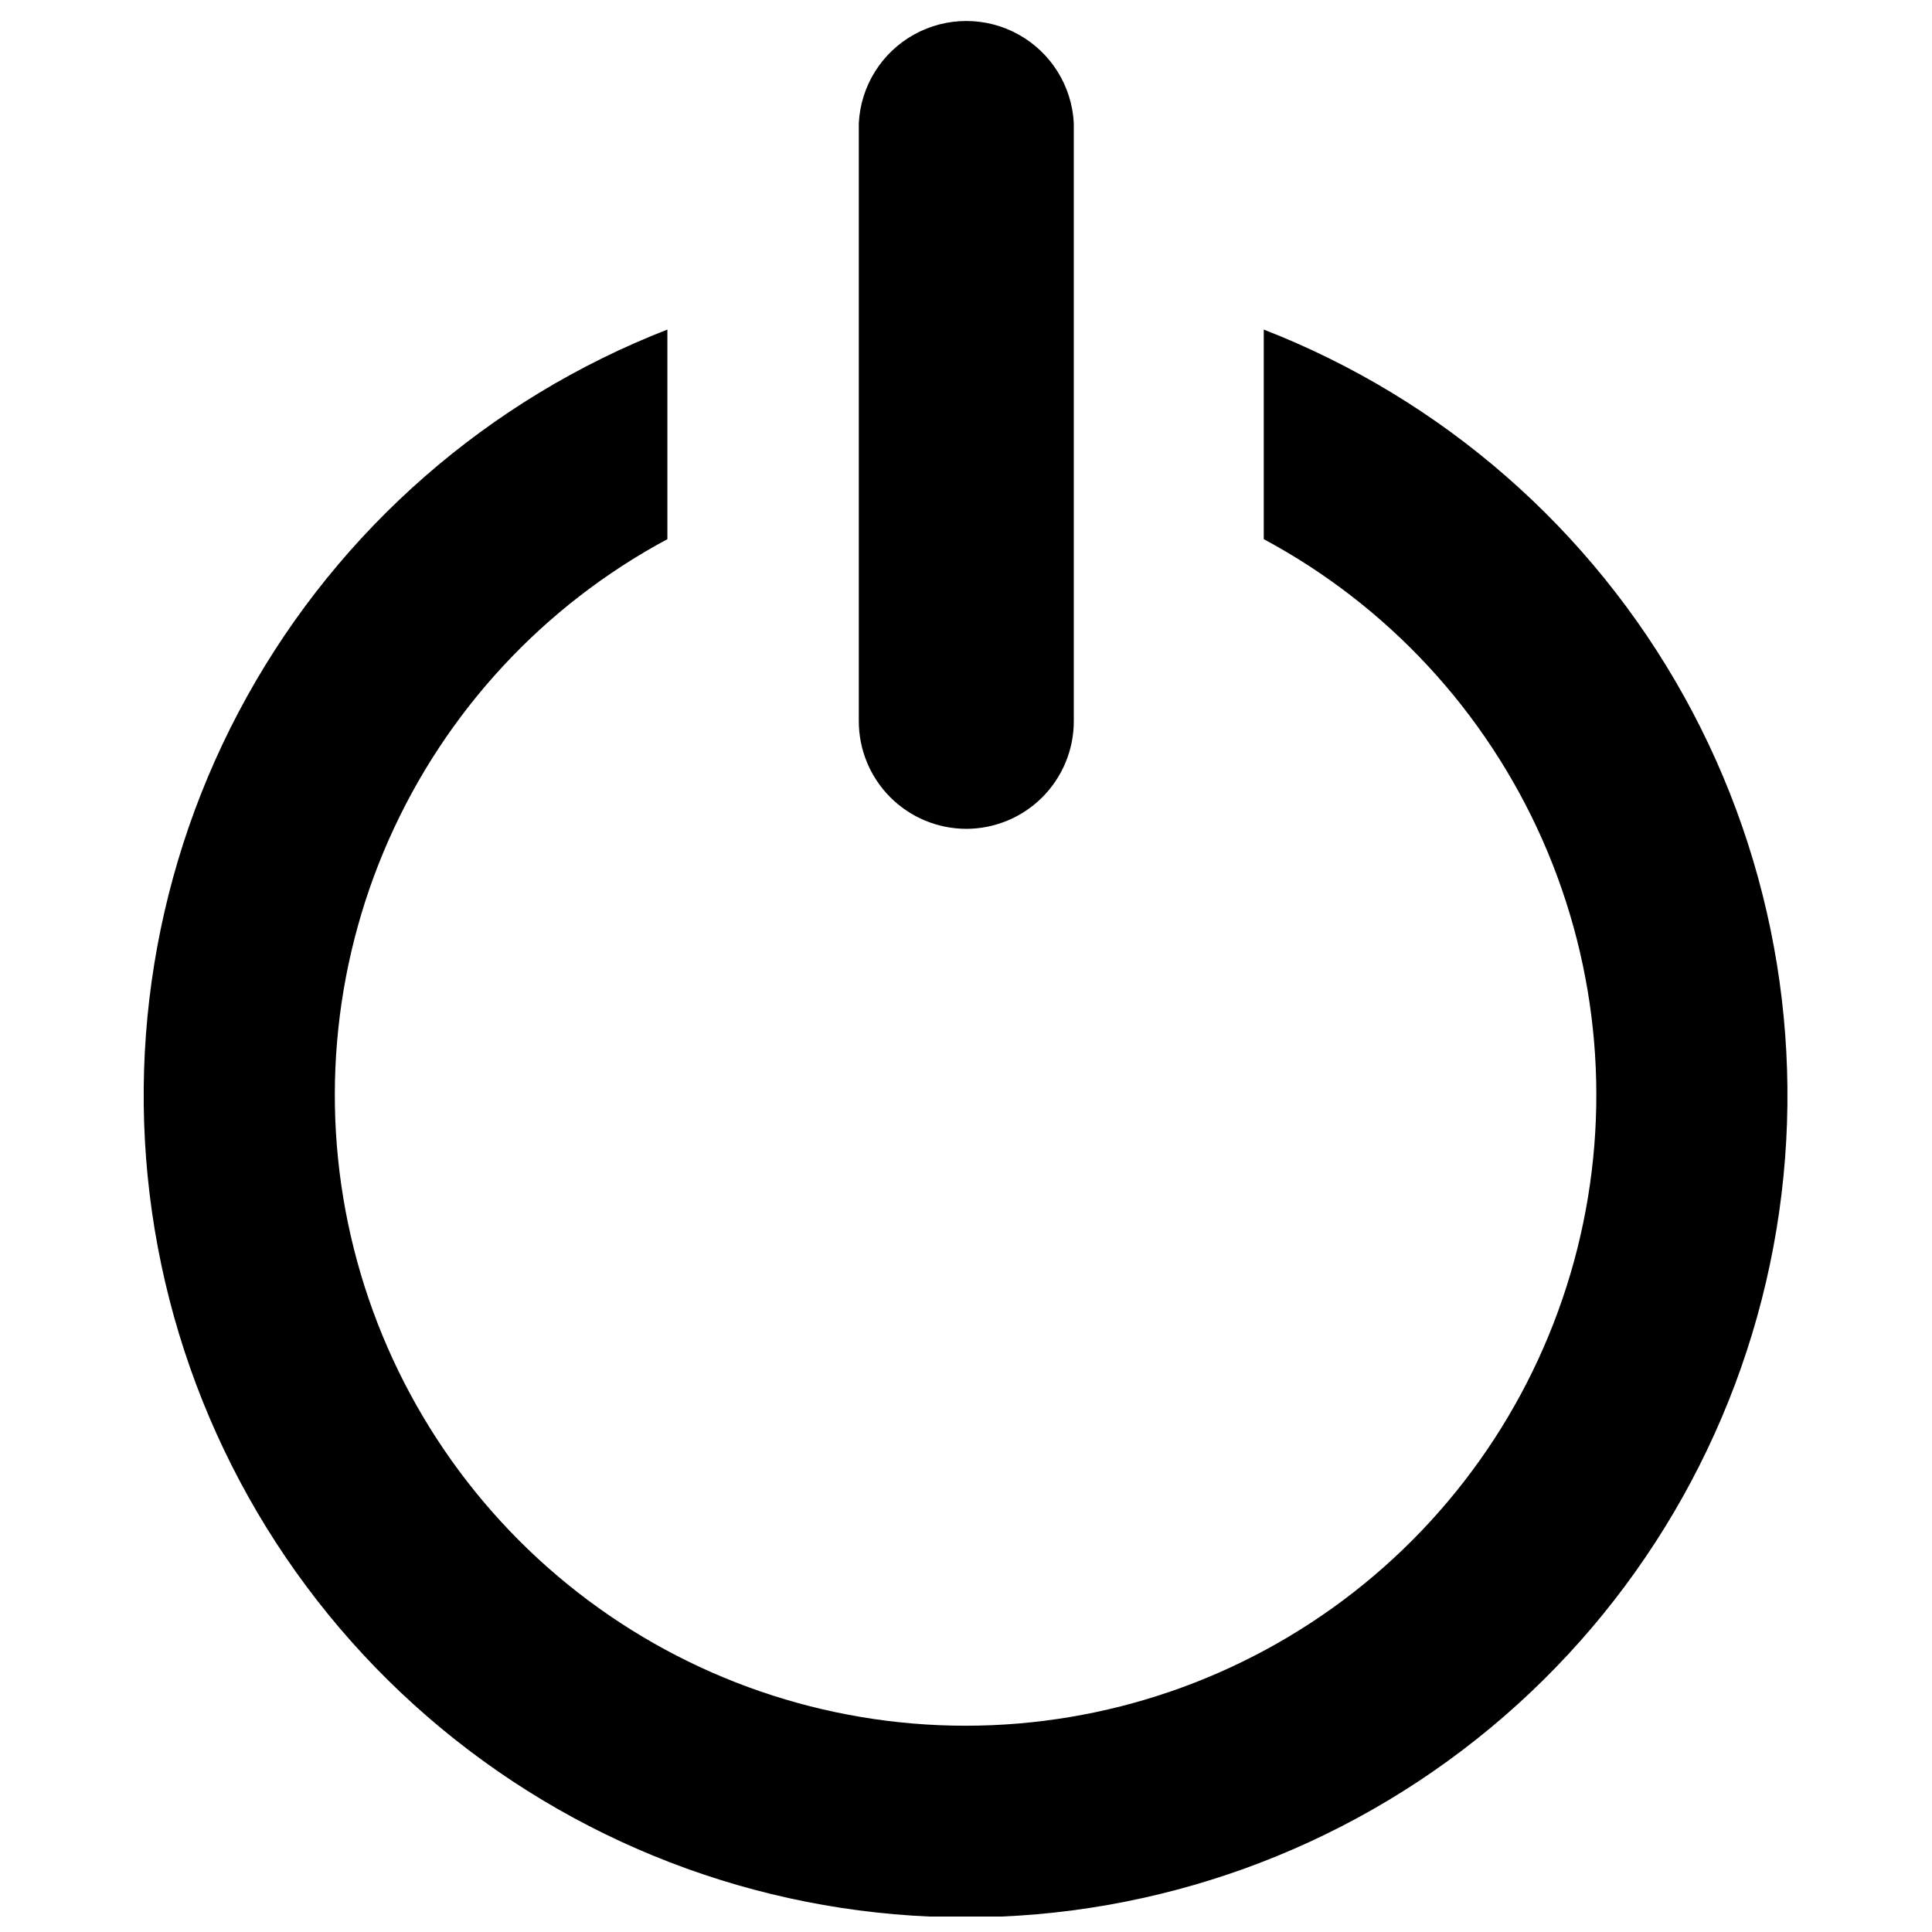
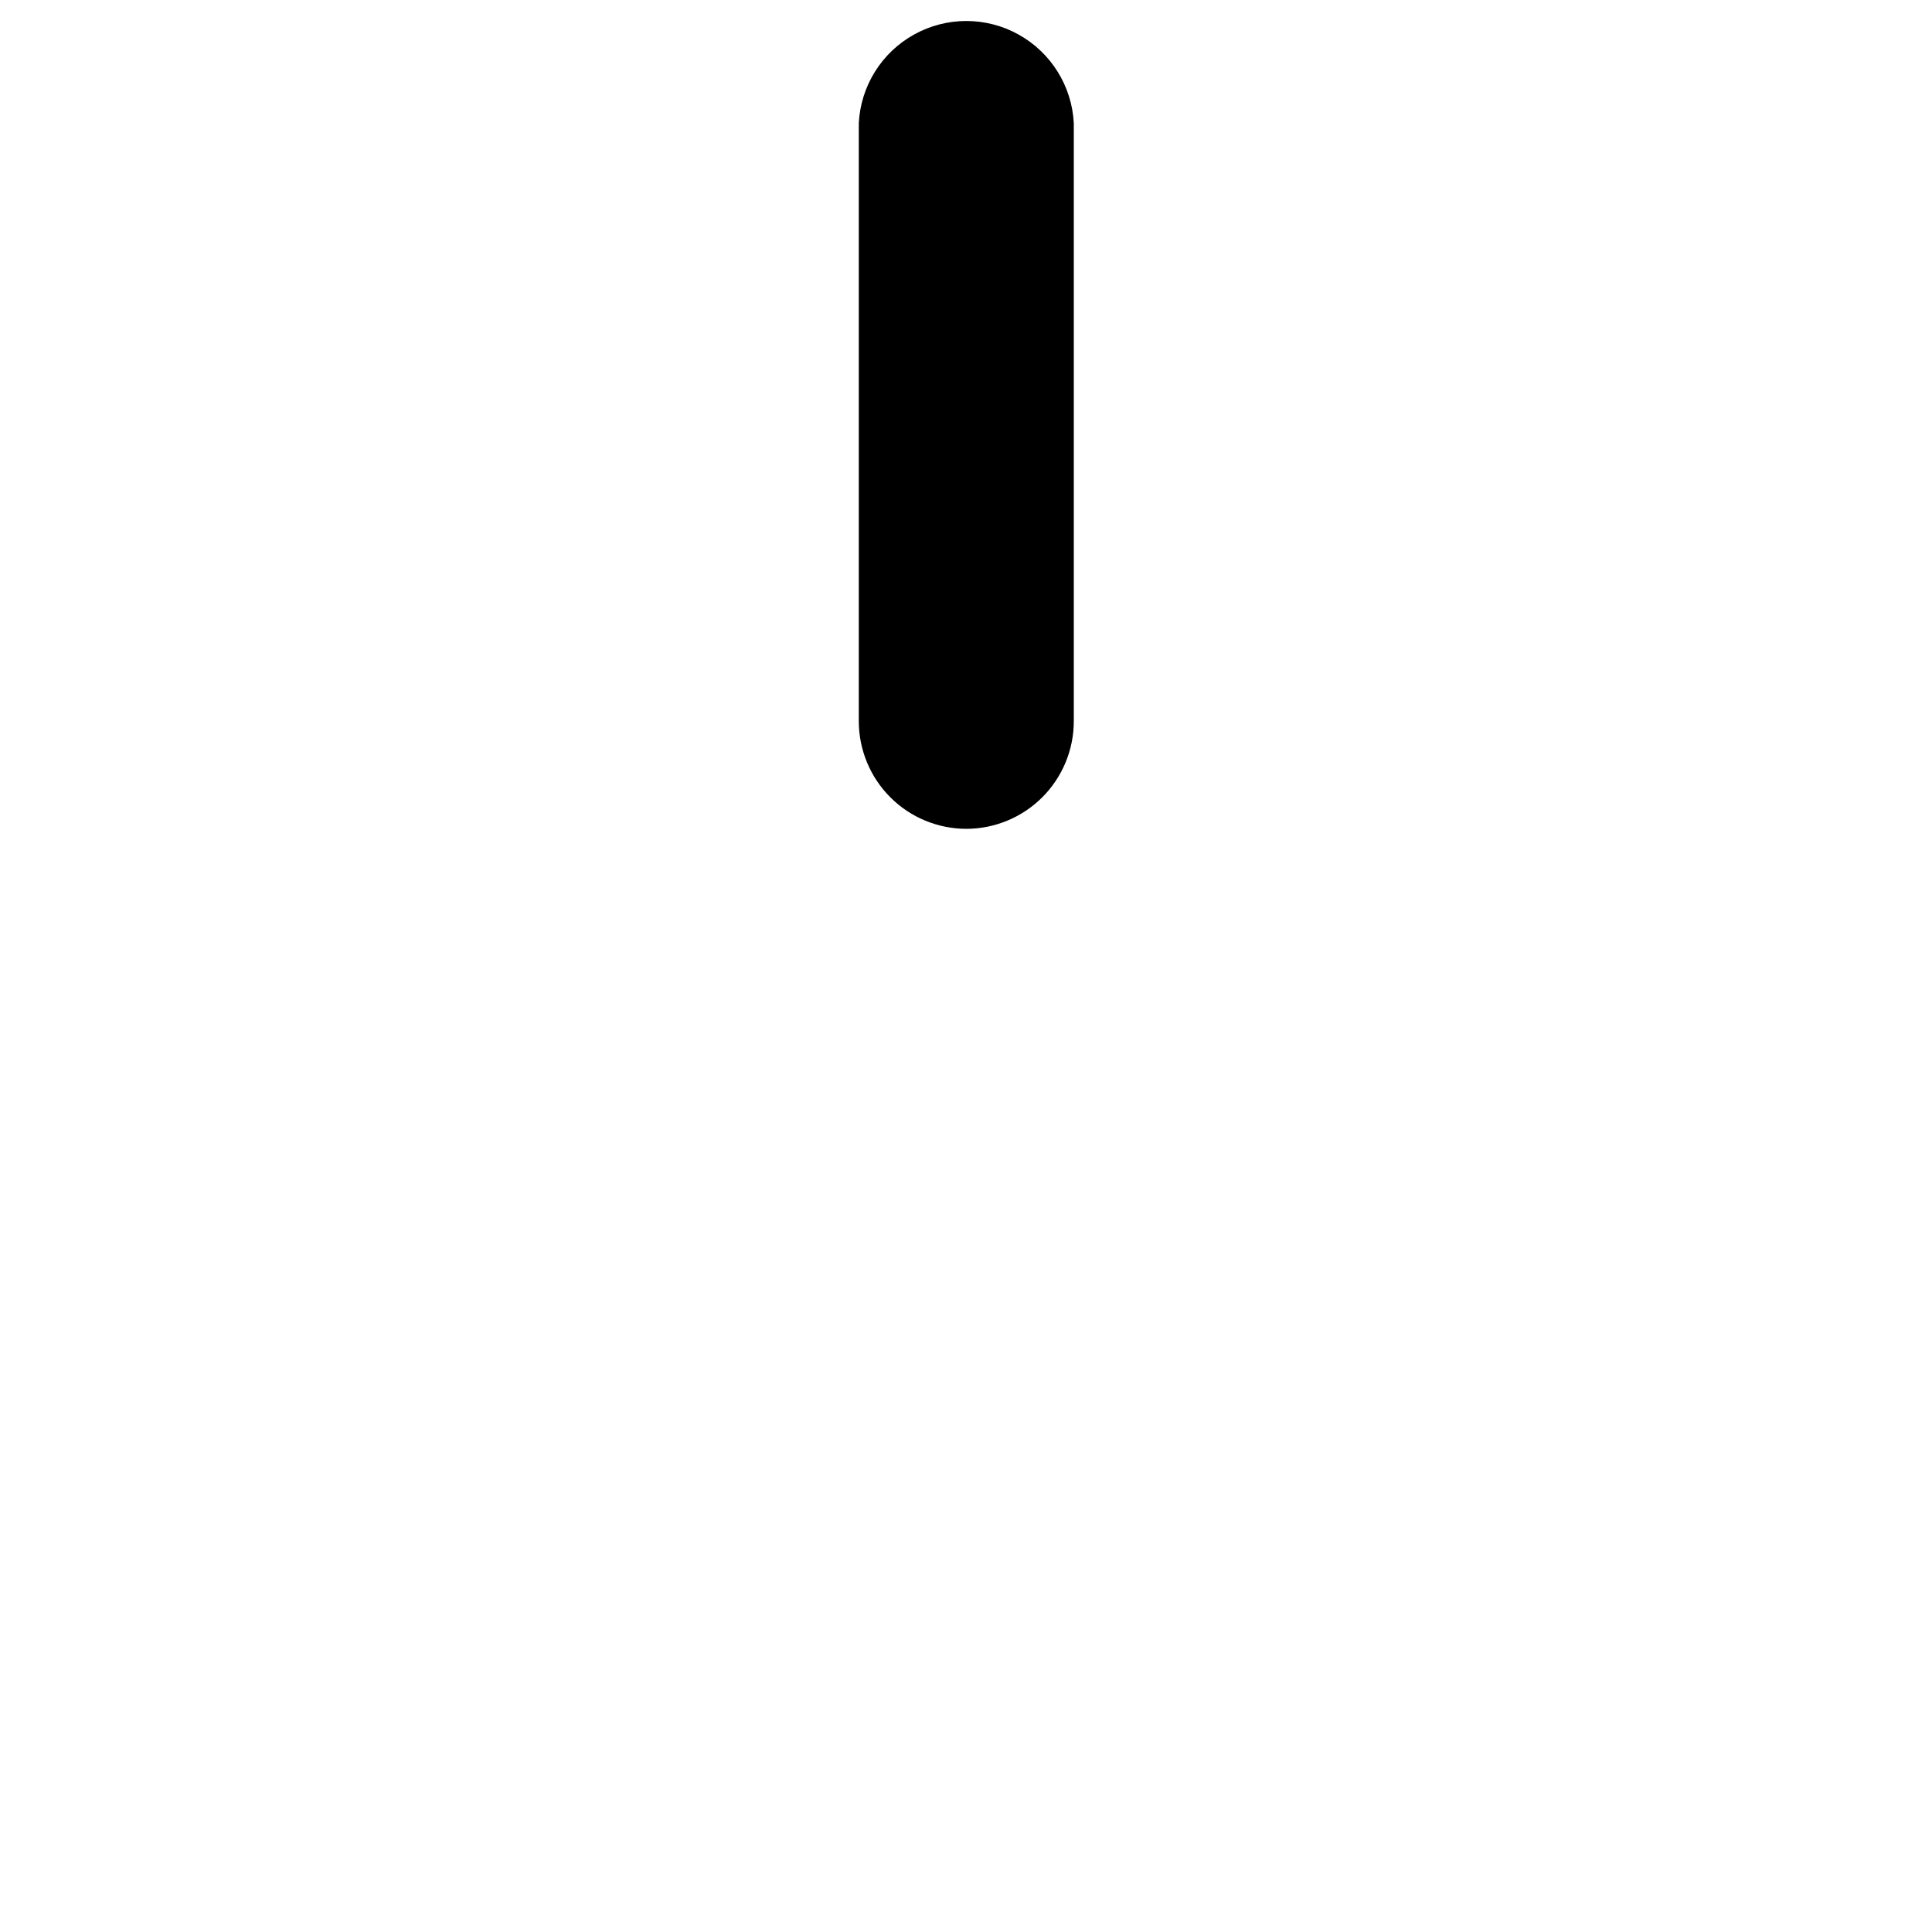
<svg xmlns="http://www.w3.org/2000/svg" width="800px" height="800px" version="1.1" viewBox="144 144 512 512">
  <defs>
    <clipPath id="a">
      <path d="m182 231h436v420.9h-436z" />
    </clipPath>
  </defs>
  <path d="m400.04 363.65c7.566 0 14.82-3.008 20.172-8.355 5.348-5.352 8.355-12.605 8.355-20.172v-158.5c-0.508-9.828-6.043-18.703-14.652-23.477-8.605-4.777-19.066-4.777-27.672 0-8.609 4.773-14.145 13.648-14.652 23.477v158.5c0 7.555 2.996 14.797 8.328 20.145 5.332 5.348 12.57 8.359 20.121 8.383z" />
  <g clip-path="url(#a)">
-     <path d="m478.91 231.34v55.543c32.82 17.605 58.82 45.672 73.871 79.734 15.055 34.066 18.301 72.184 9.223 108.3-9.078 36.121-29.957 68.176-59.328 91.078-29.371 22.902-65.547 35.34-102.79 35.34-37.246 0-73.422-12.438-102.79-35.34-29.367-22.902-50.25-54.957-59.324-91.078-9.078-36.121-5.832-74.238 9.219-108.3 15.055-34.062 41.051-62.129 73.871-79.734v-55.543c-47.332 18.426-86.734 52.816-111.39 97.223-24.66 44.402-33.027 96.031-23.652 145.95 9.375 49.918 35.902 94.992 74.992 127.42 39.09 32.434 88.285 50.184 139.08 50.184 50.789 0 99.984-17.75 139.07-50.184 39.09-32.43 65.617-77.504 74.992-127.42 9.375-49.918 1.012-101.55-23.648-145.95-24.66-44.406-64.062-78.797-111.39-97.223z" />
-   </g>
+     </g>
</svg>